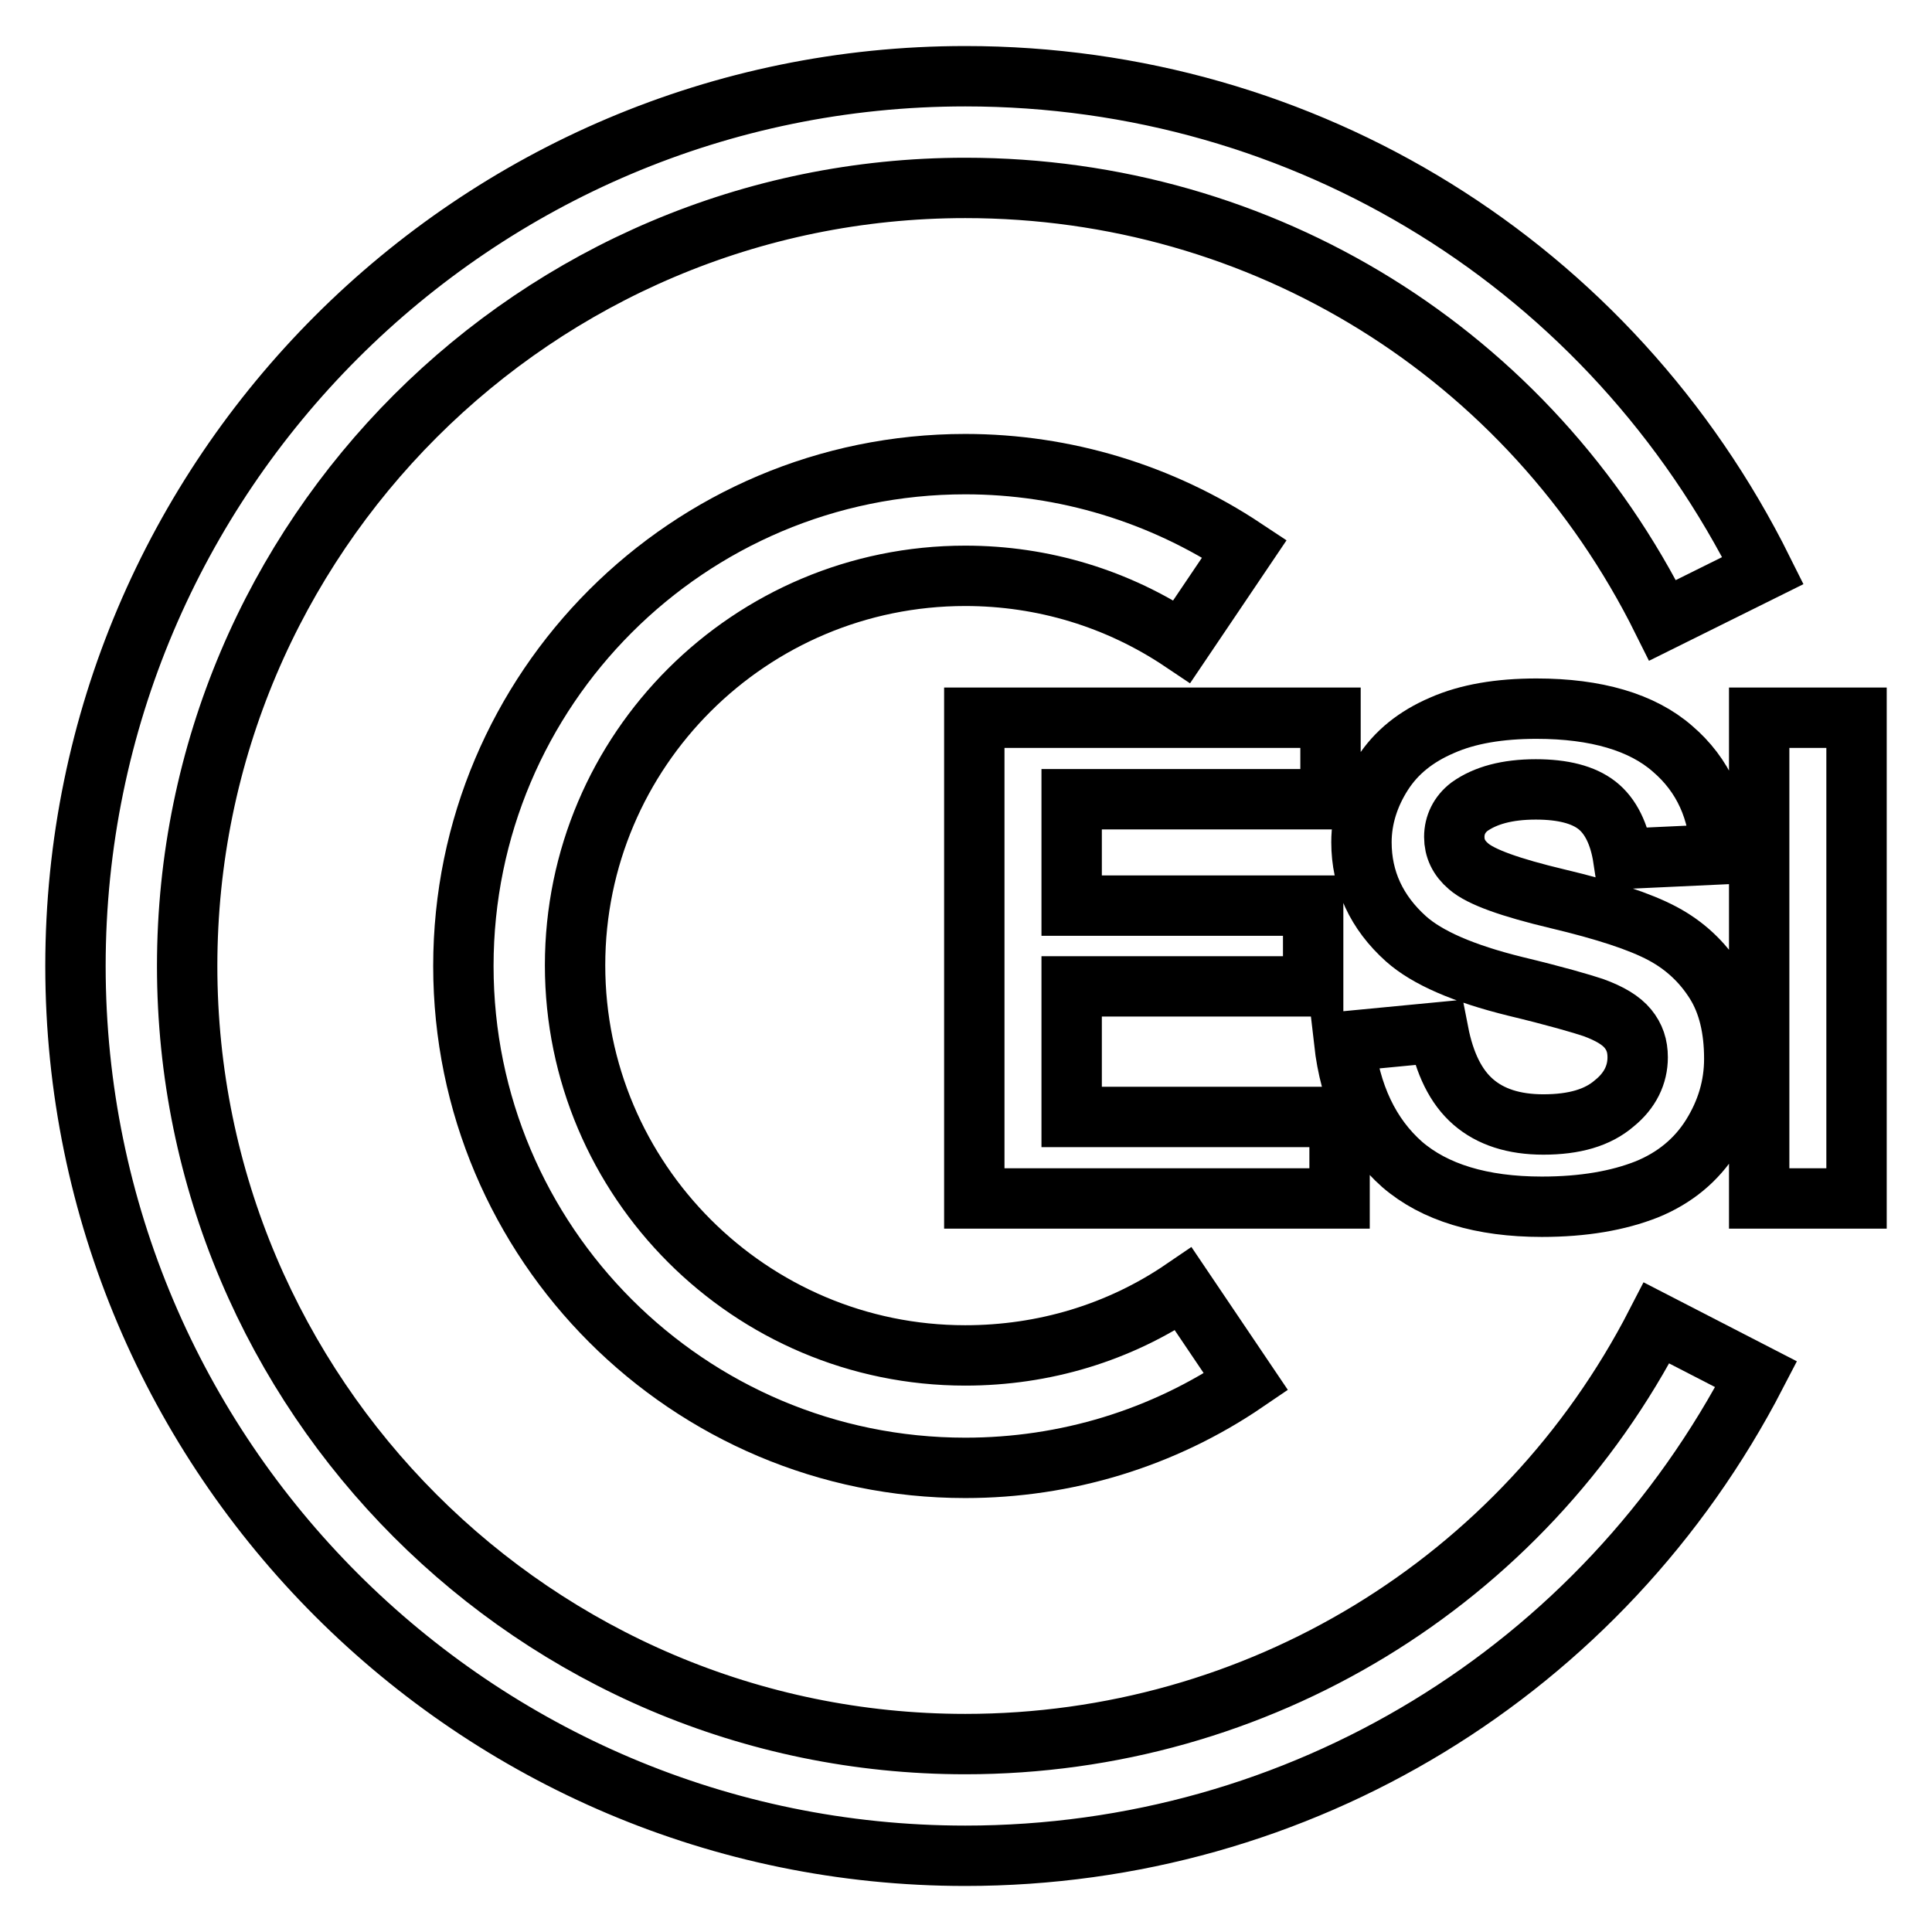
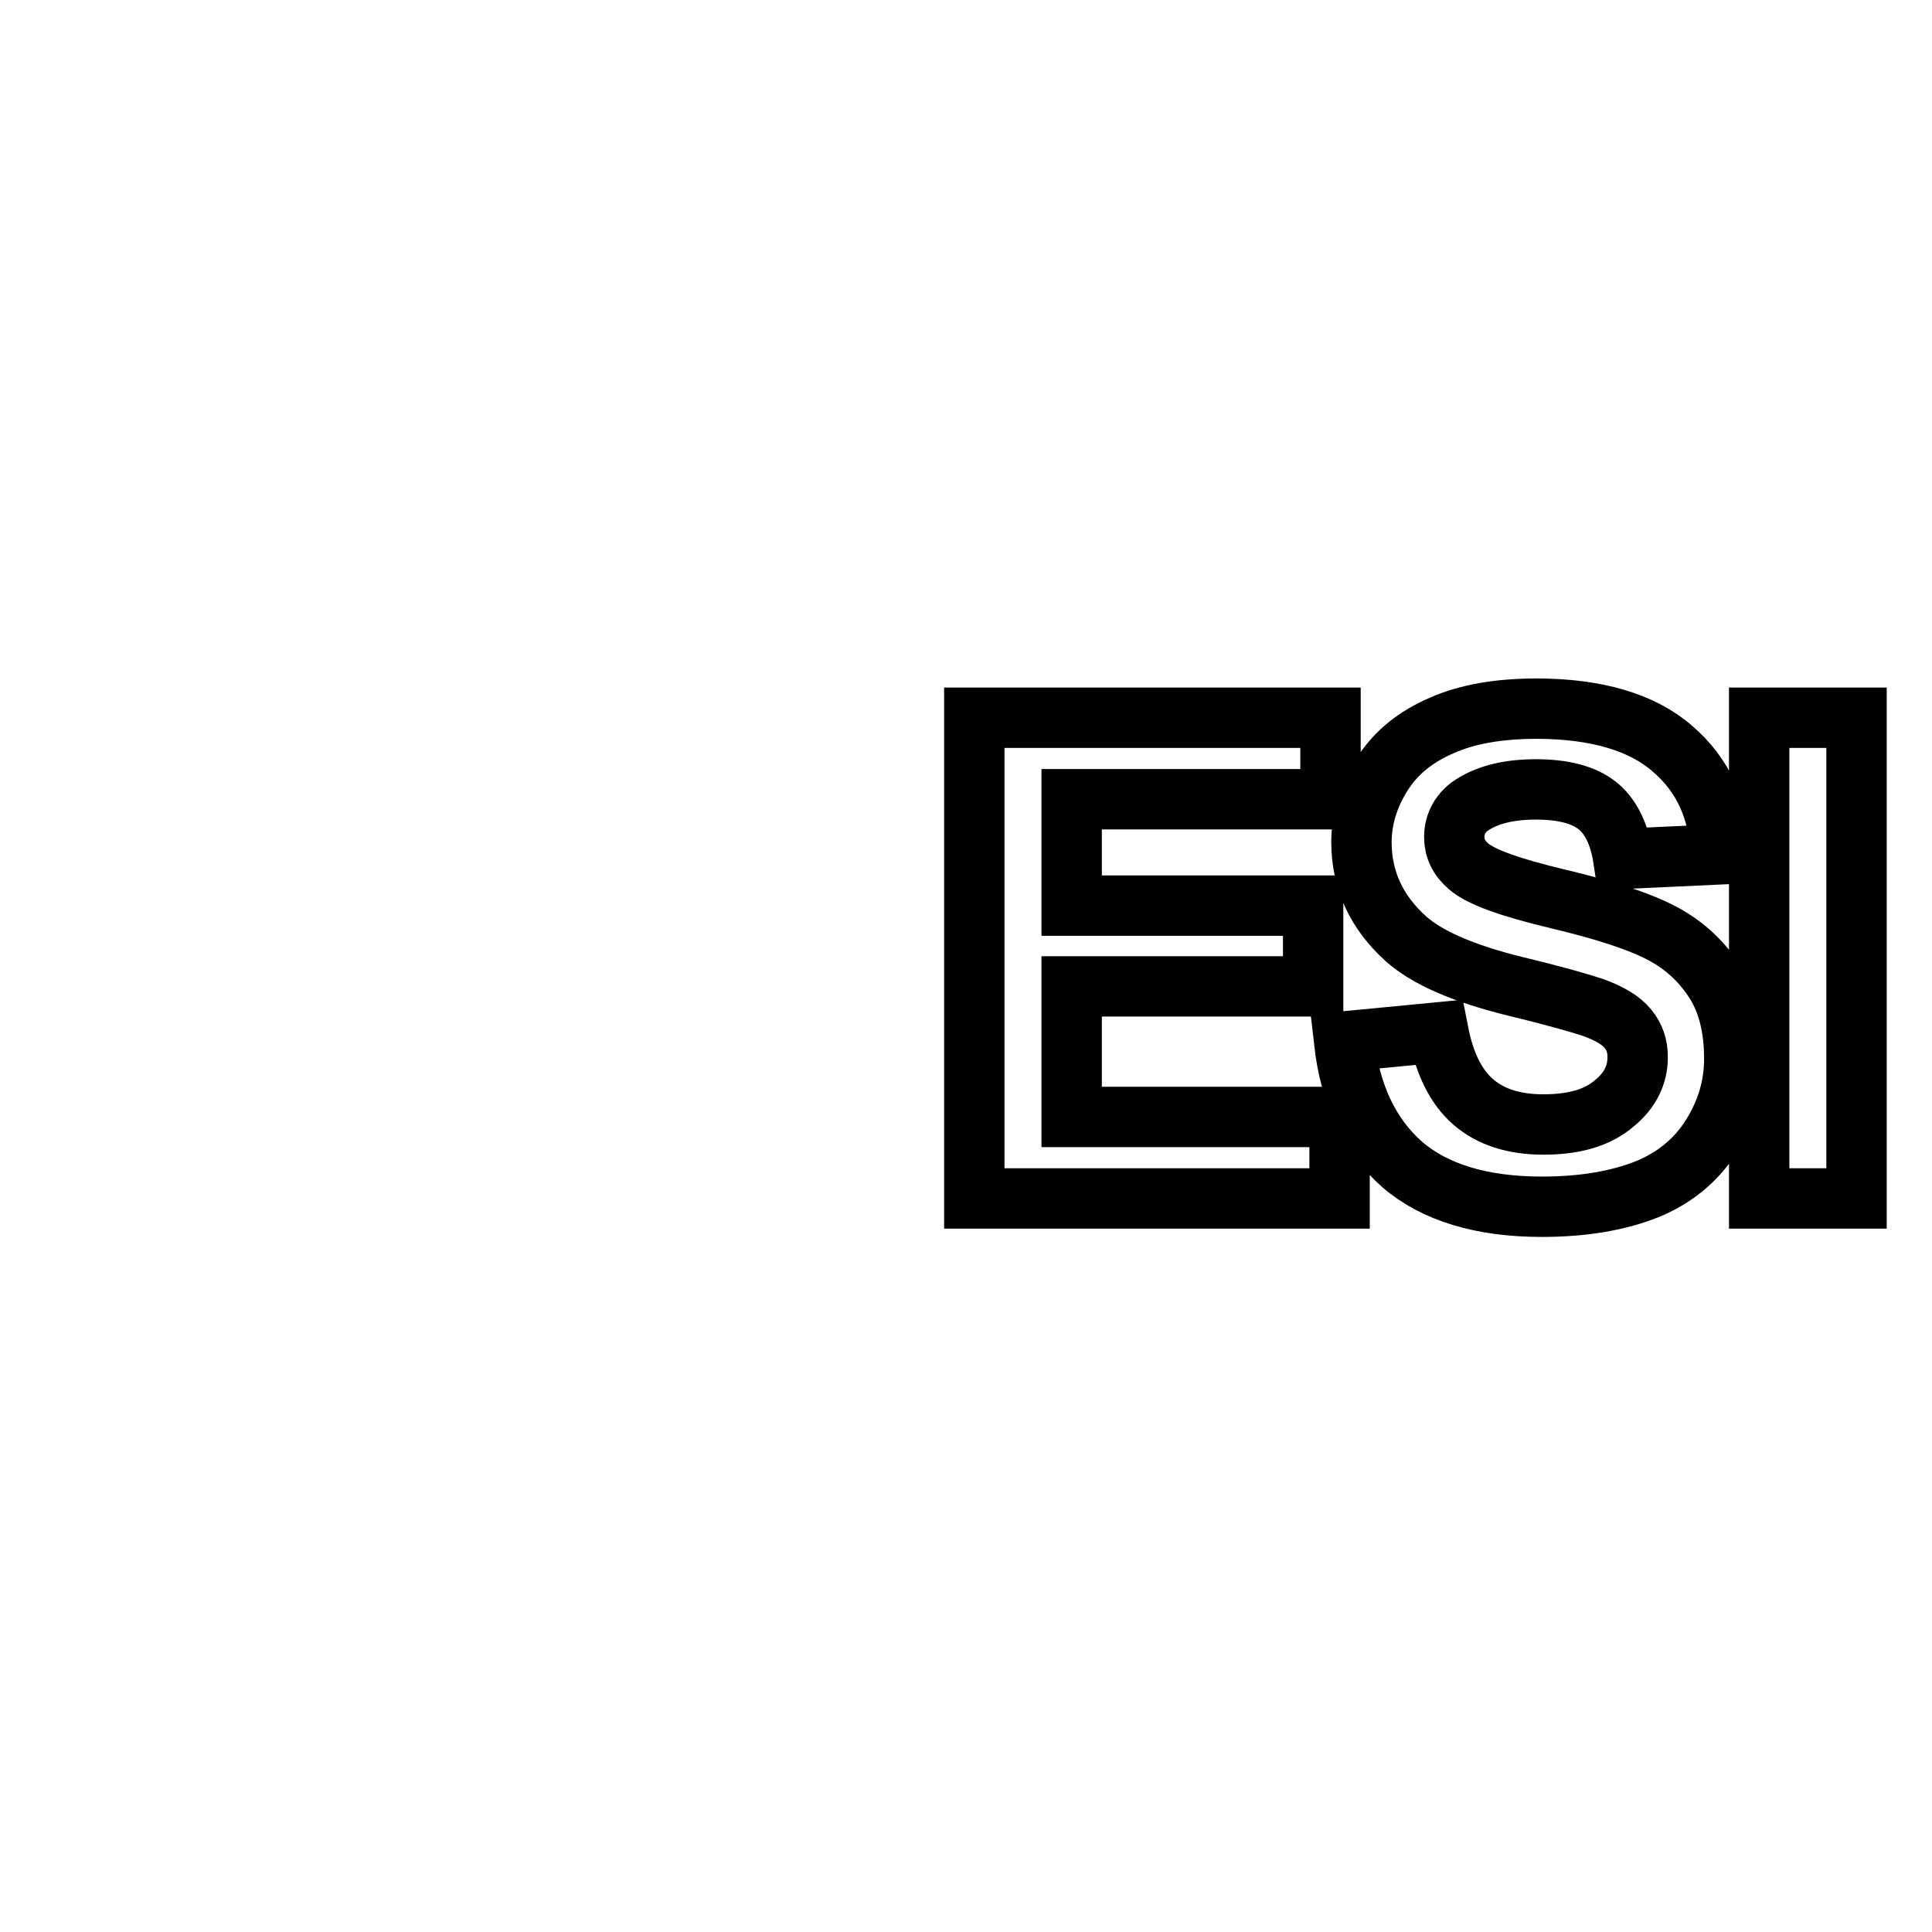
<svg xmlns="http://www.w3.org/2000/svg" version="1.1" x="0px" y="0px" viewBox="0 0 256 256" enable-background="new 0 0 256 256" xml:space="preserve">
  <g>
-     <path stroke-width="8" fill-opacity="0" stroke="#000000" d="M127.9,231.1c-56.9,0-103.1-46.3-103.1-103.1c0-56.9,46.3-103.1,103.1-103.1c39.4,0,74.8,21.9,92.4,57.3 l13.3-6.6C213.5,35.2,173,10.1,127.9,10.1C62.9,10.1,10,63,10,128c0,65,52.9,117.9,117.9,117.9c44.3,0,84.4-24.4,104.8-63.8 l-13.2-6.8C201.8,209.7,166.6,231.1,127.9,231.1z" />
-     <path stroke-width="8" fill-opacity="0" stroke="#000000" d="M127.9,76.3c10.3,0,20.2,3,28.7,8.7l8.3-12.3c-11-7.3-23.8-11.2-37-11.2c-36.7,0-66.5,29.8-66.5,66.5 s29.8,66.5,66.5,66.5c13.3,0,26.2-3.9,37.2-11.4l-8.3-12.3c-8.5,5.8-18.5,8.8-28.9,8.8c-28.5,0-51.7-23.2-51.7-51.7 S99.4,76.3,127.9,76.3L127.9,76.3z" />
    <path stroke-width="8" fill-opacity="0" stroke="#000000" d="M177.6,148H142v-17.3h32V120h-32v-14.1h34.3V95.1h-47.2v63.7h48.4V148z M204.5,149c-3.9,0-7-1-9.3-3 c-2.3-2-3.8-5.1-4.6-9.2l-12.5,1.2c0.8,7.1,3.4,12.5,7.7,16.3c4.3,3.7,10.5,5.6,18.5,5.6c5.5,0,10.1-0.8,13.9-2.3 c3.7-1.5,6.6-3.9,8.6-7.1c2-3.2,3-6.6,3-10.2c0-4-0.8-7.4-2.5-10.1s-4-4.9-7-6.5c-3-1.6-7.6-3.1-13.9-4.6 c-6.3-1.5-10.2-2.9-11.8-4.3c-1.3-1.1-1.9-2.4-1.9-3.9c0-1.6,0.7-3,2-4c2.1-1.5,5-2.3,8.8-2.3c3.6,0,6.3,0.7,8.1,2.1 c1.8,1.4,3,3.8,3.5,7.1l12.9-0.6c-0.2-5.8-2.3-10.5-6.4-14c-4-3.5-10.1-5.3-18-5.3c-4.9,0-9.1,0.7-12.5,2.2 c-3.5,1.5-6.1,3.6-7.9,6.4c-1.8,2.8-2.8,5.9-2.8,9.1c0,5,2,9.3,5.9,12.8c2.8,2.5,7.6,4.6,14.5,6.3c5.4,1.3,8.8,2.3,10.3,2.8 c2.2,0.8,3.7,1.7,4.6,2.8c0.9,1.1,1.3,2.3,1.3,3.8c0,2.3-1,4.4-3.1,6.1C211.7,148.1,208.6,149,204.5,149z M233.1,95.1H246v63.7 h-12.9V95.1z" />
  </g>
</svg>